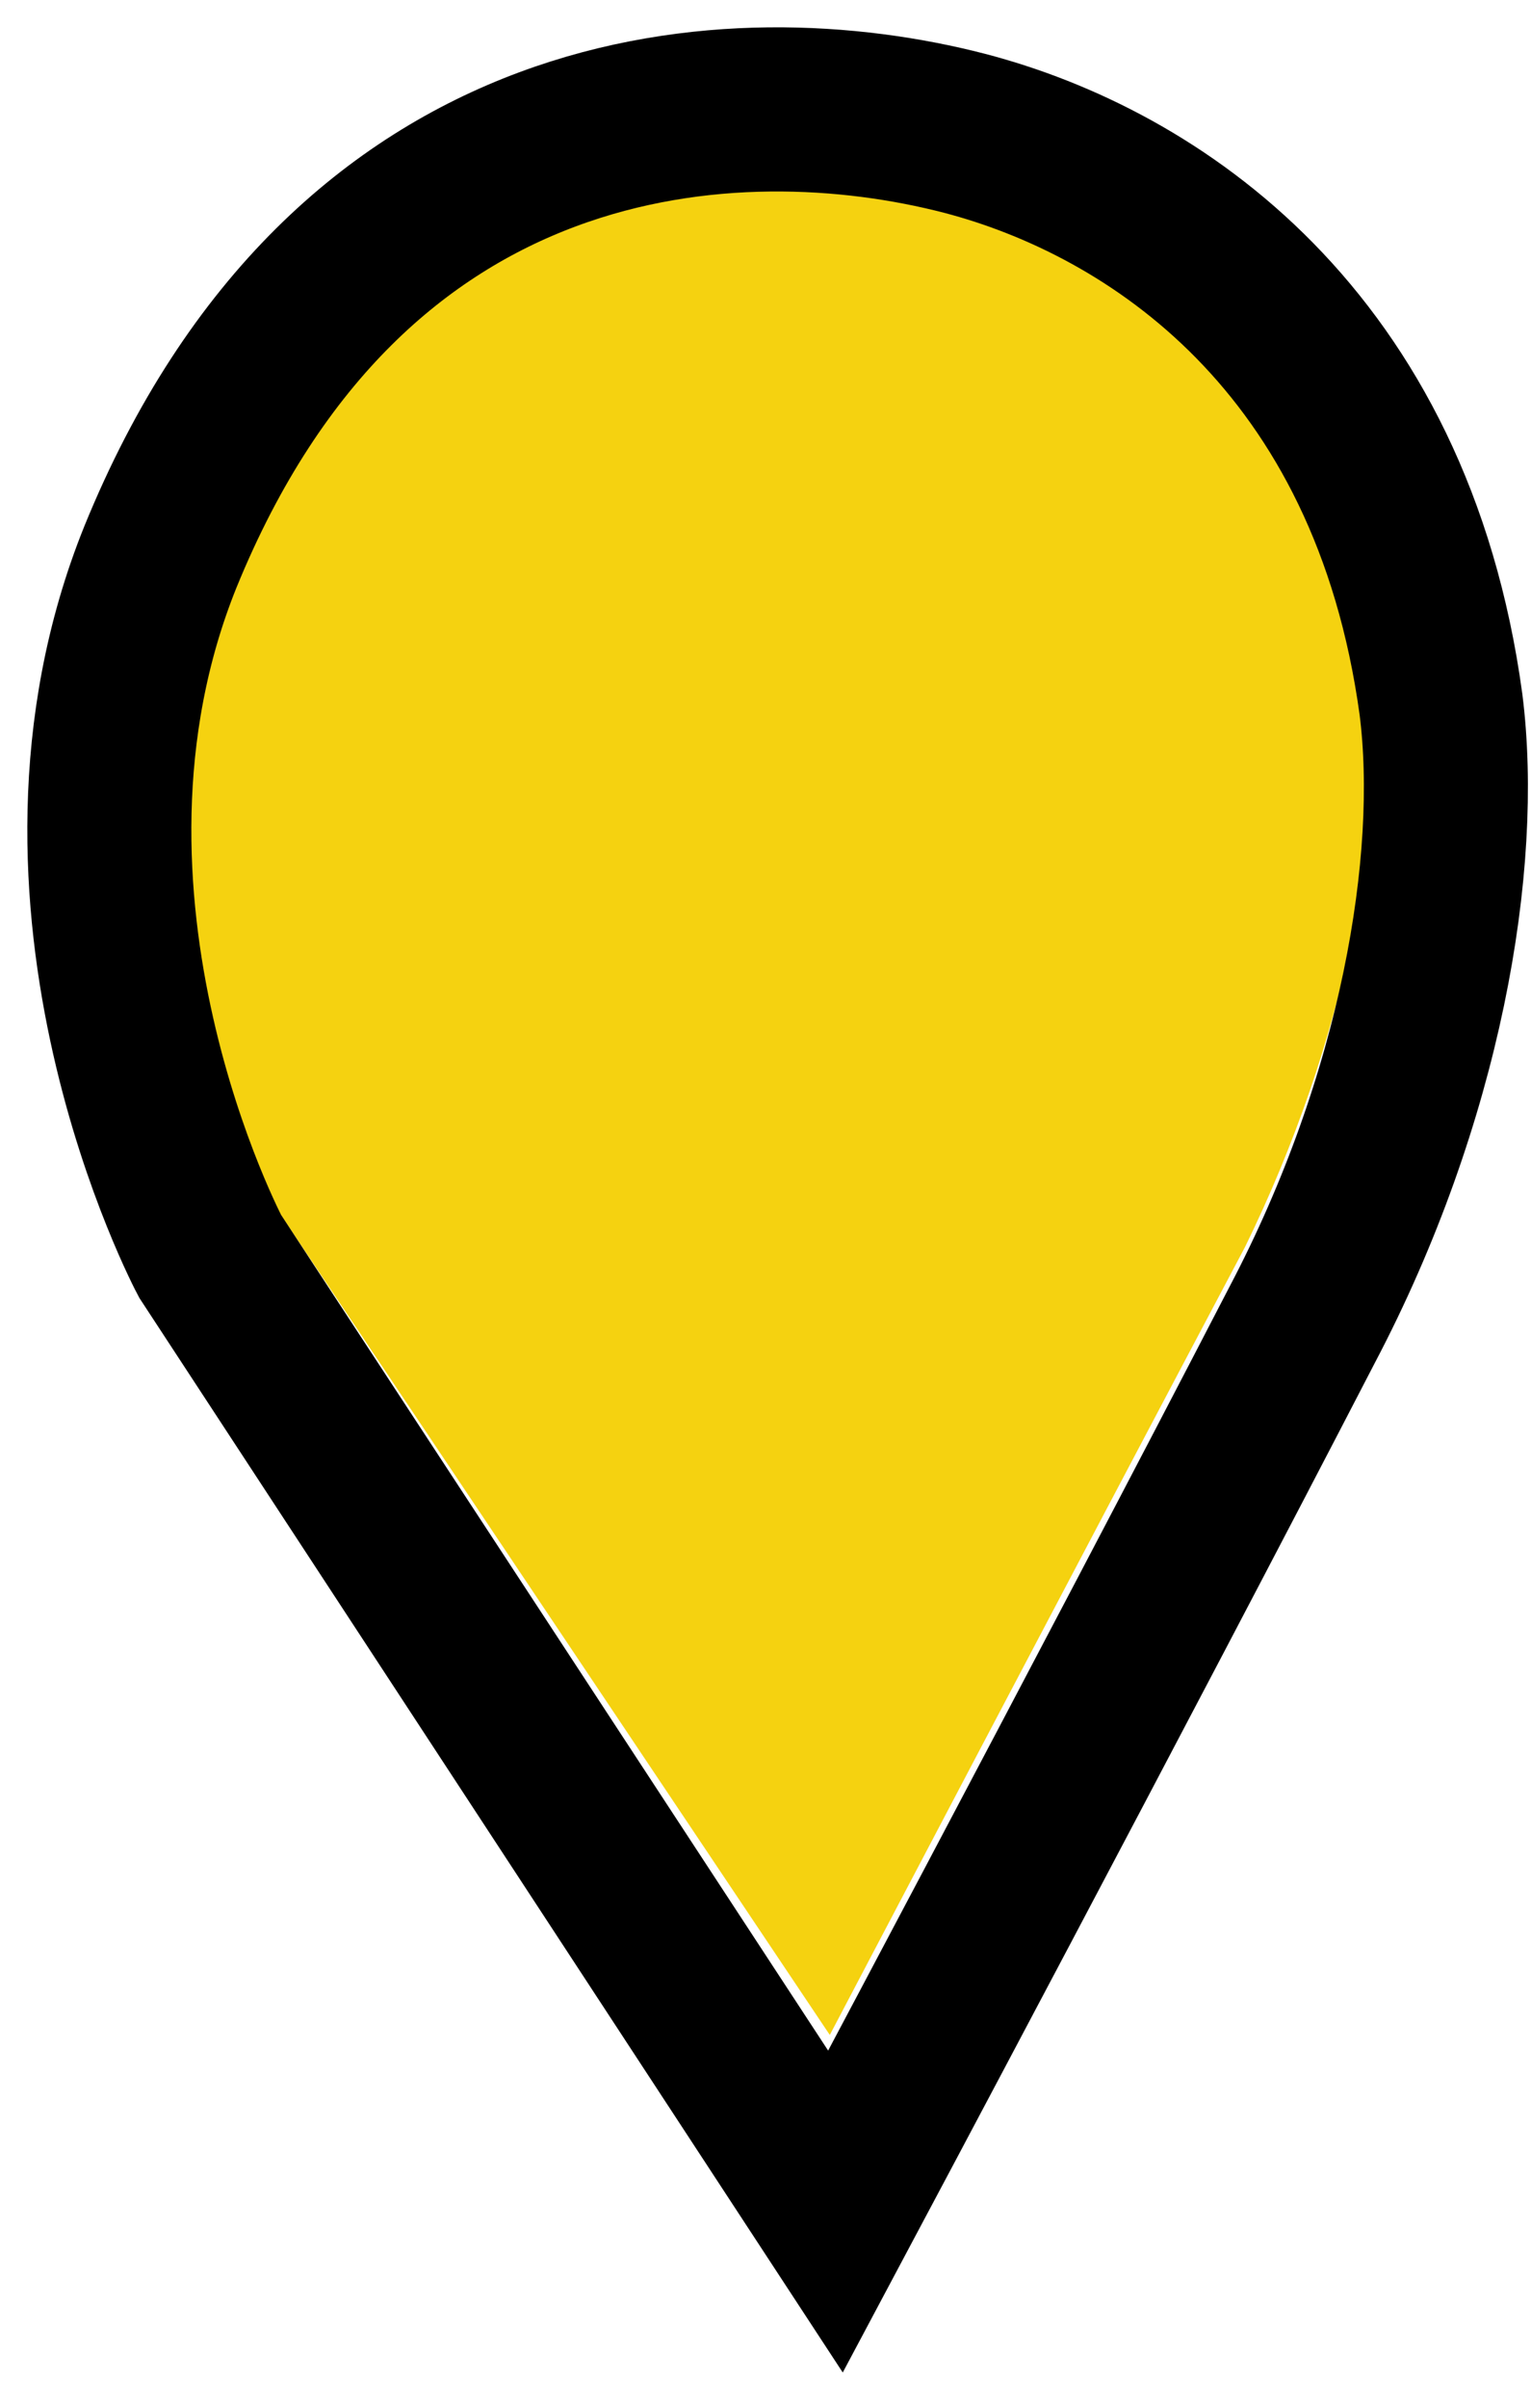
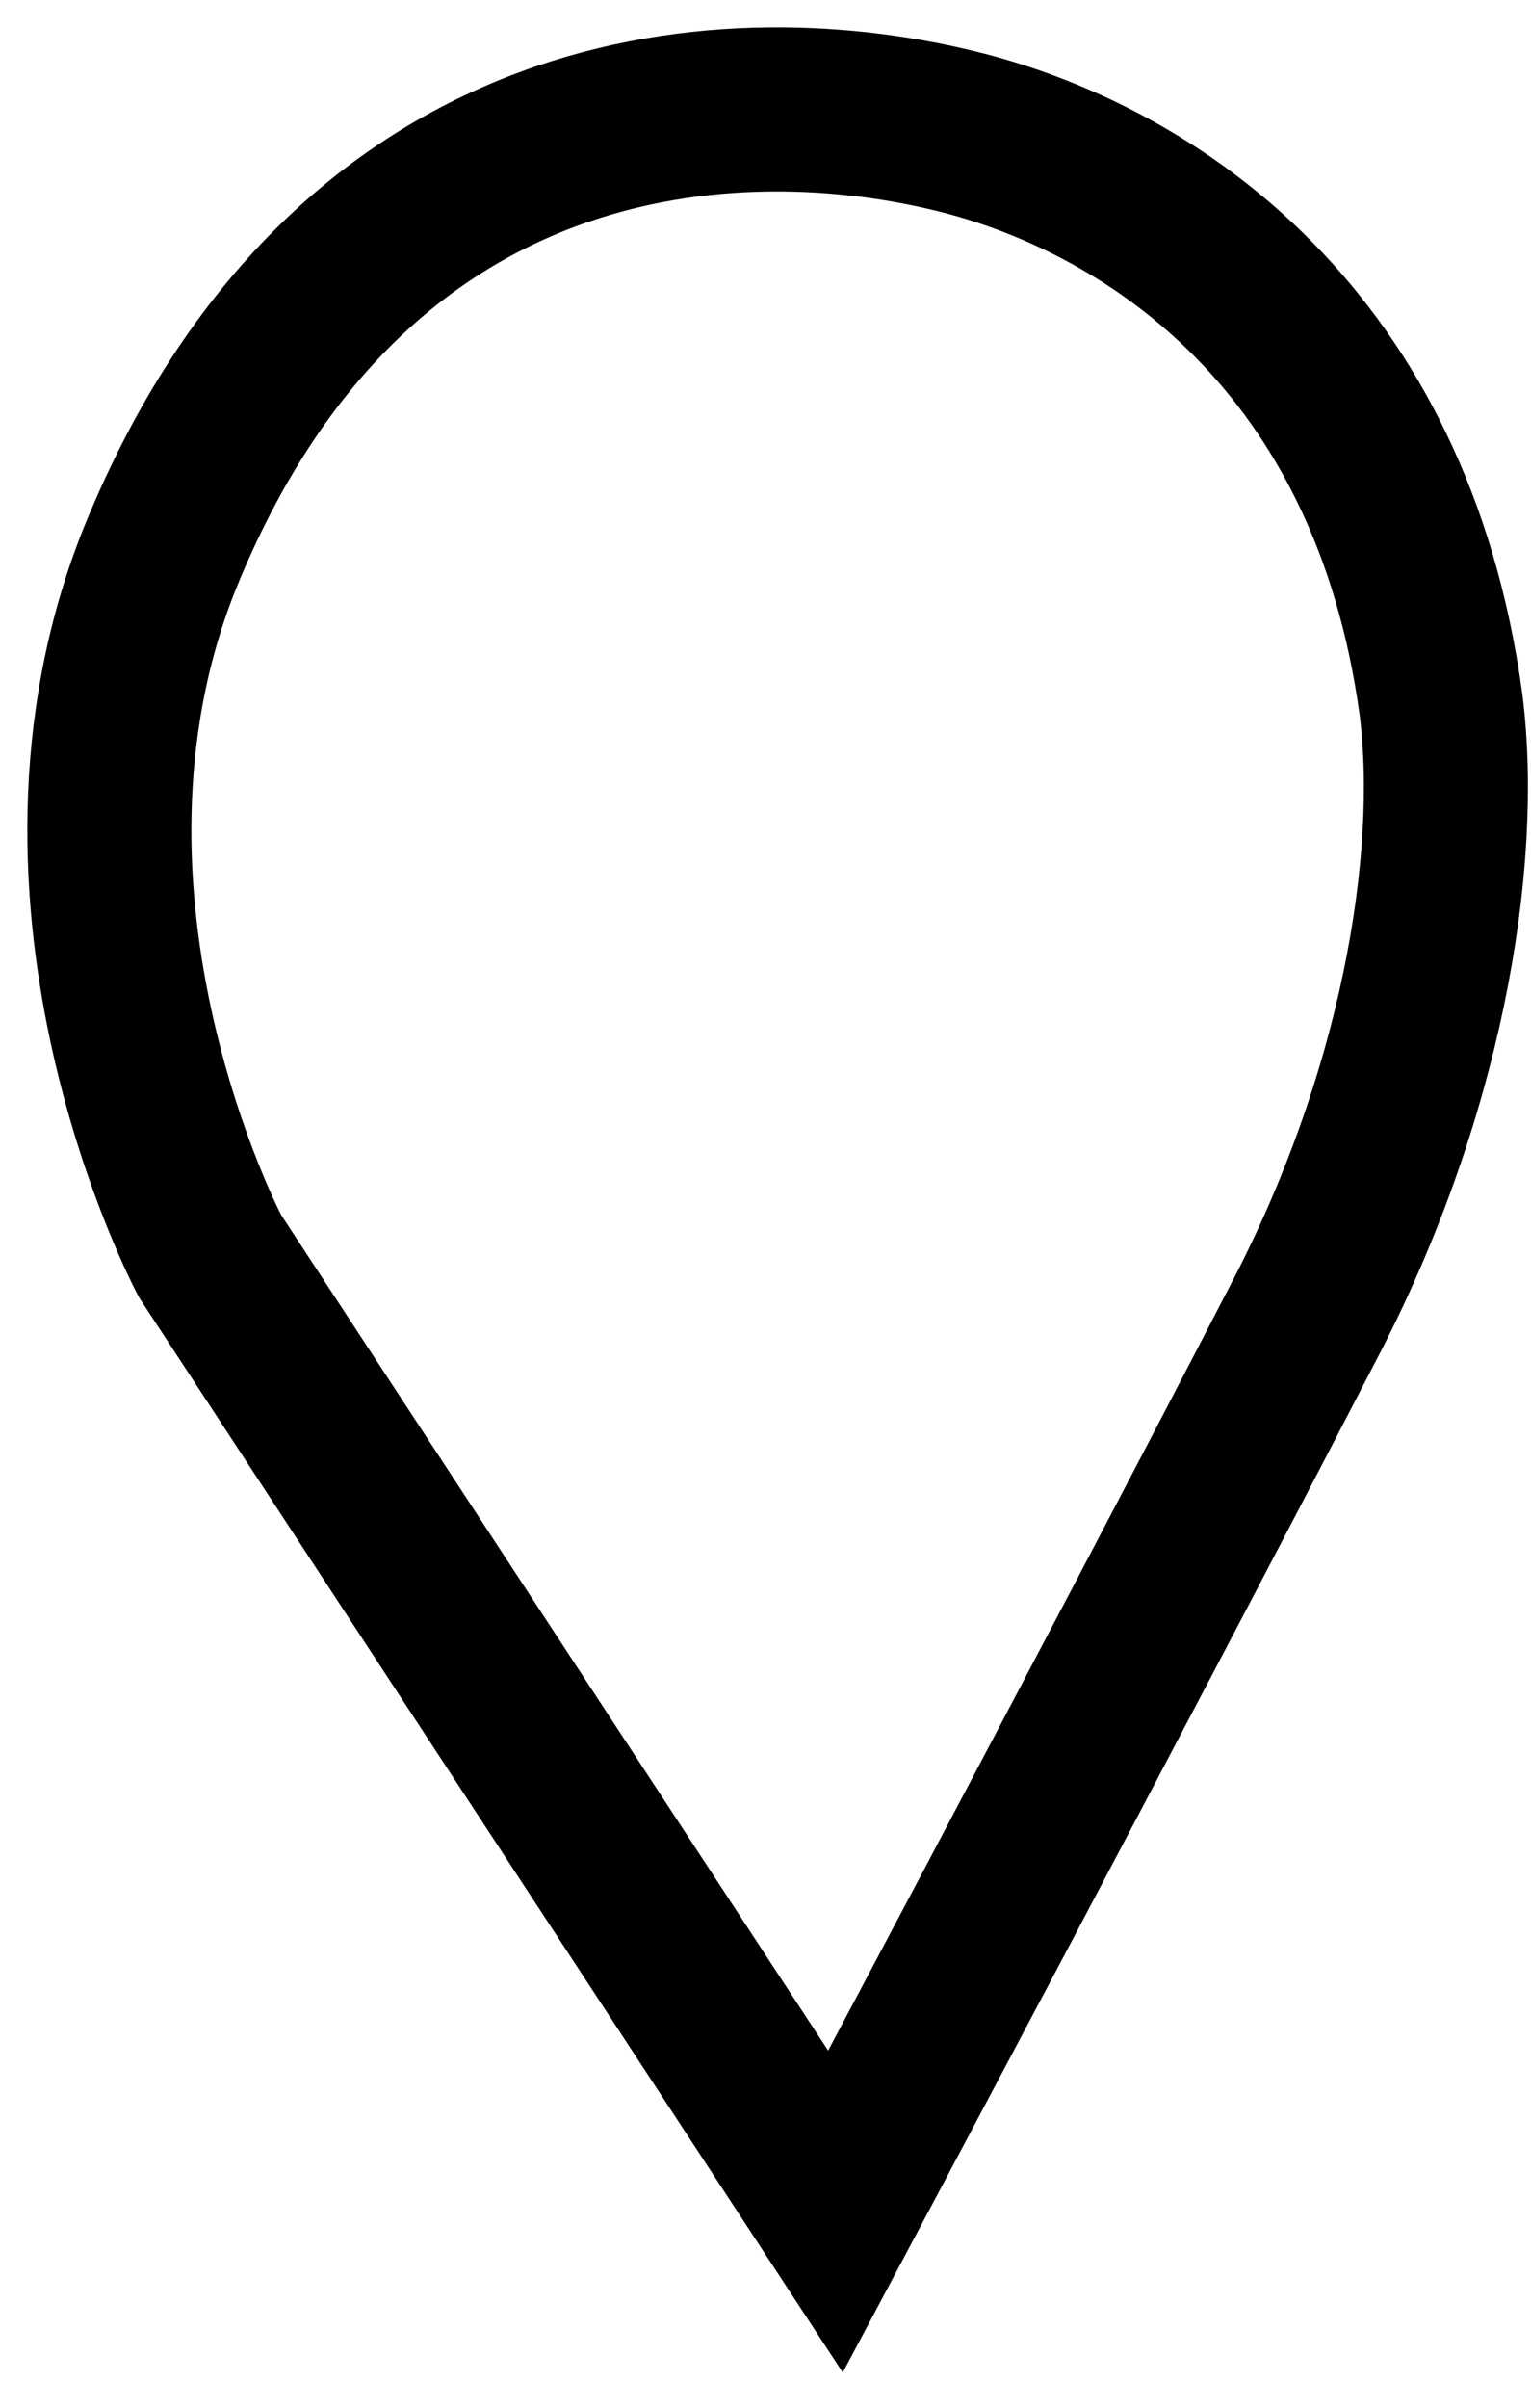
<svg xmlns="http://www.w3.org/2000/svg" width="14" height="22" viewBox="0 0 14 22" fill="none">
-   <path d="M7.588 18.594L2.402 10.854C2.402 10.854 0.828 8.064 1.939 5.184C3.421 1.404 6.662 1.224 8.514 1.674C10.088 2.034 12.033 3.294 12.496 6.264C12.681 7.524 12.311 9.504 11.385 11.394C9.811 14.364 7.588 18.594 7.588 18.594Z" fill="#F5D210" />
  <path d="M7.64 20.208L1.921 11.478C1.921 11.478 0.196 8.238 1.467 5.088C3.192 0.858 6.732 0.678 8.82 1.218C10.545 1.668 12.723 3.108 13.177 6.438C13.359 7.878 12.996 10.038 11.906 12.108C10.182 15.438 7.64 20.208 7.64 20.208Z" stroke="black" stroke-width="1.5" stroke-miterlimit="10" />
</svg>